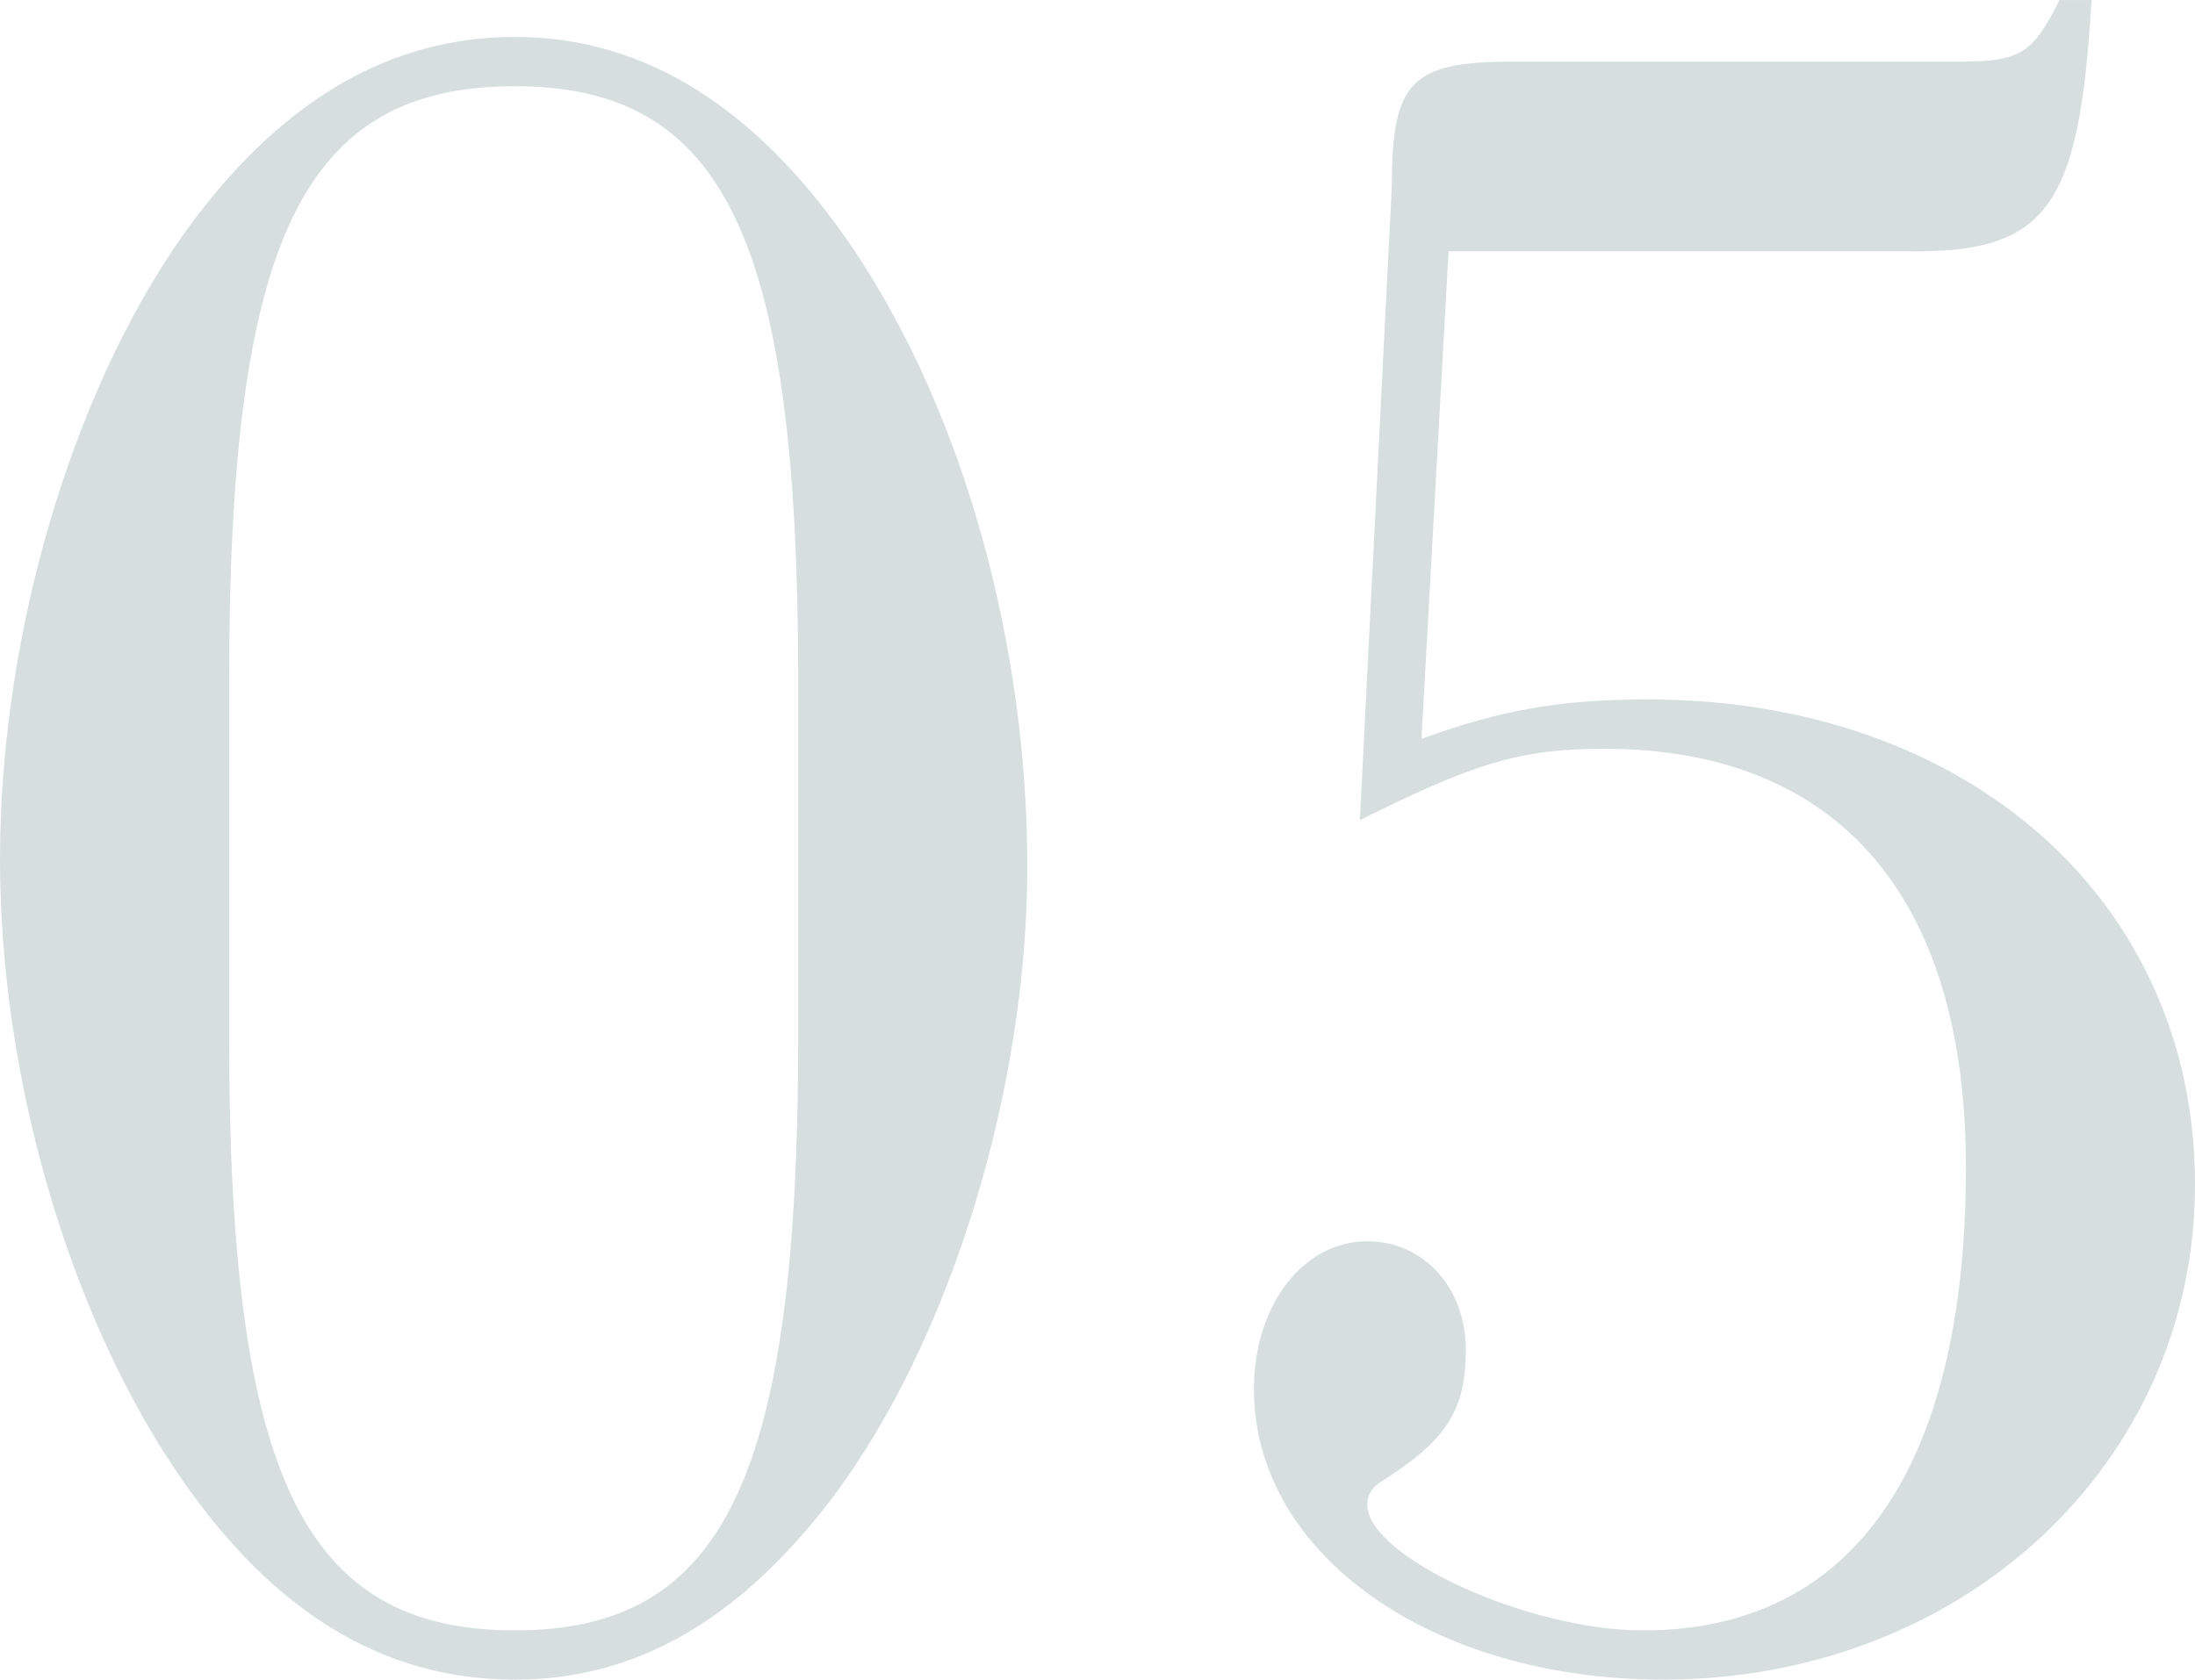
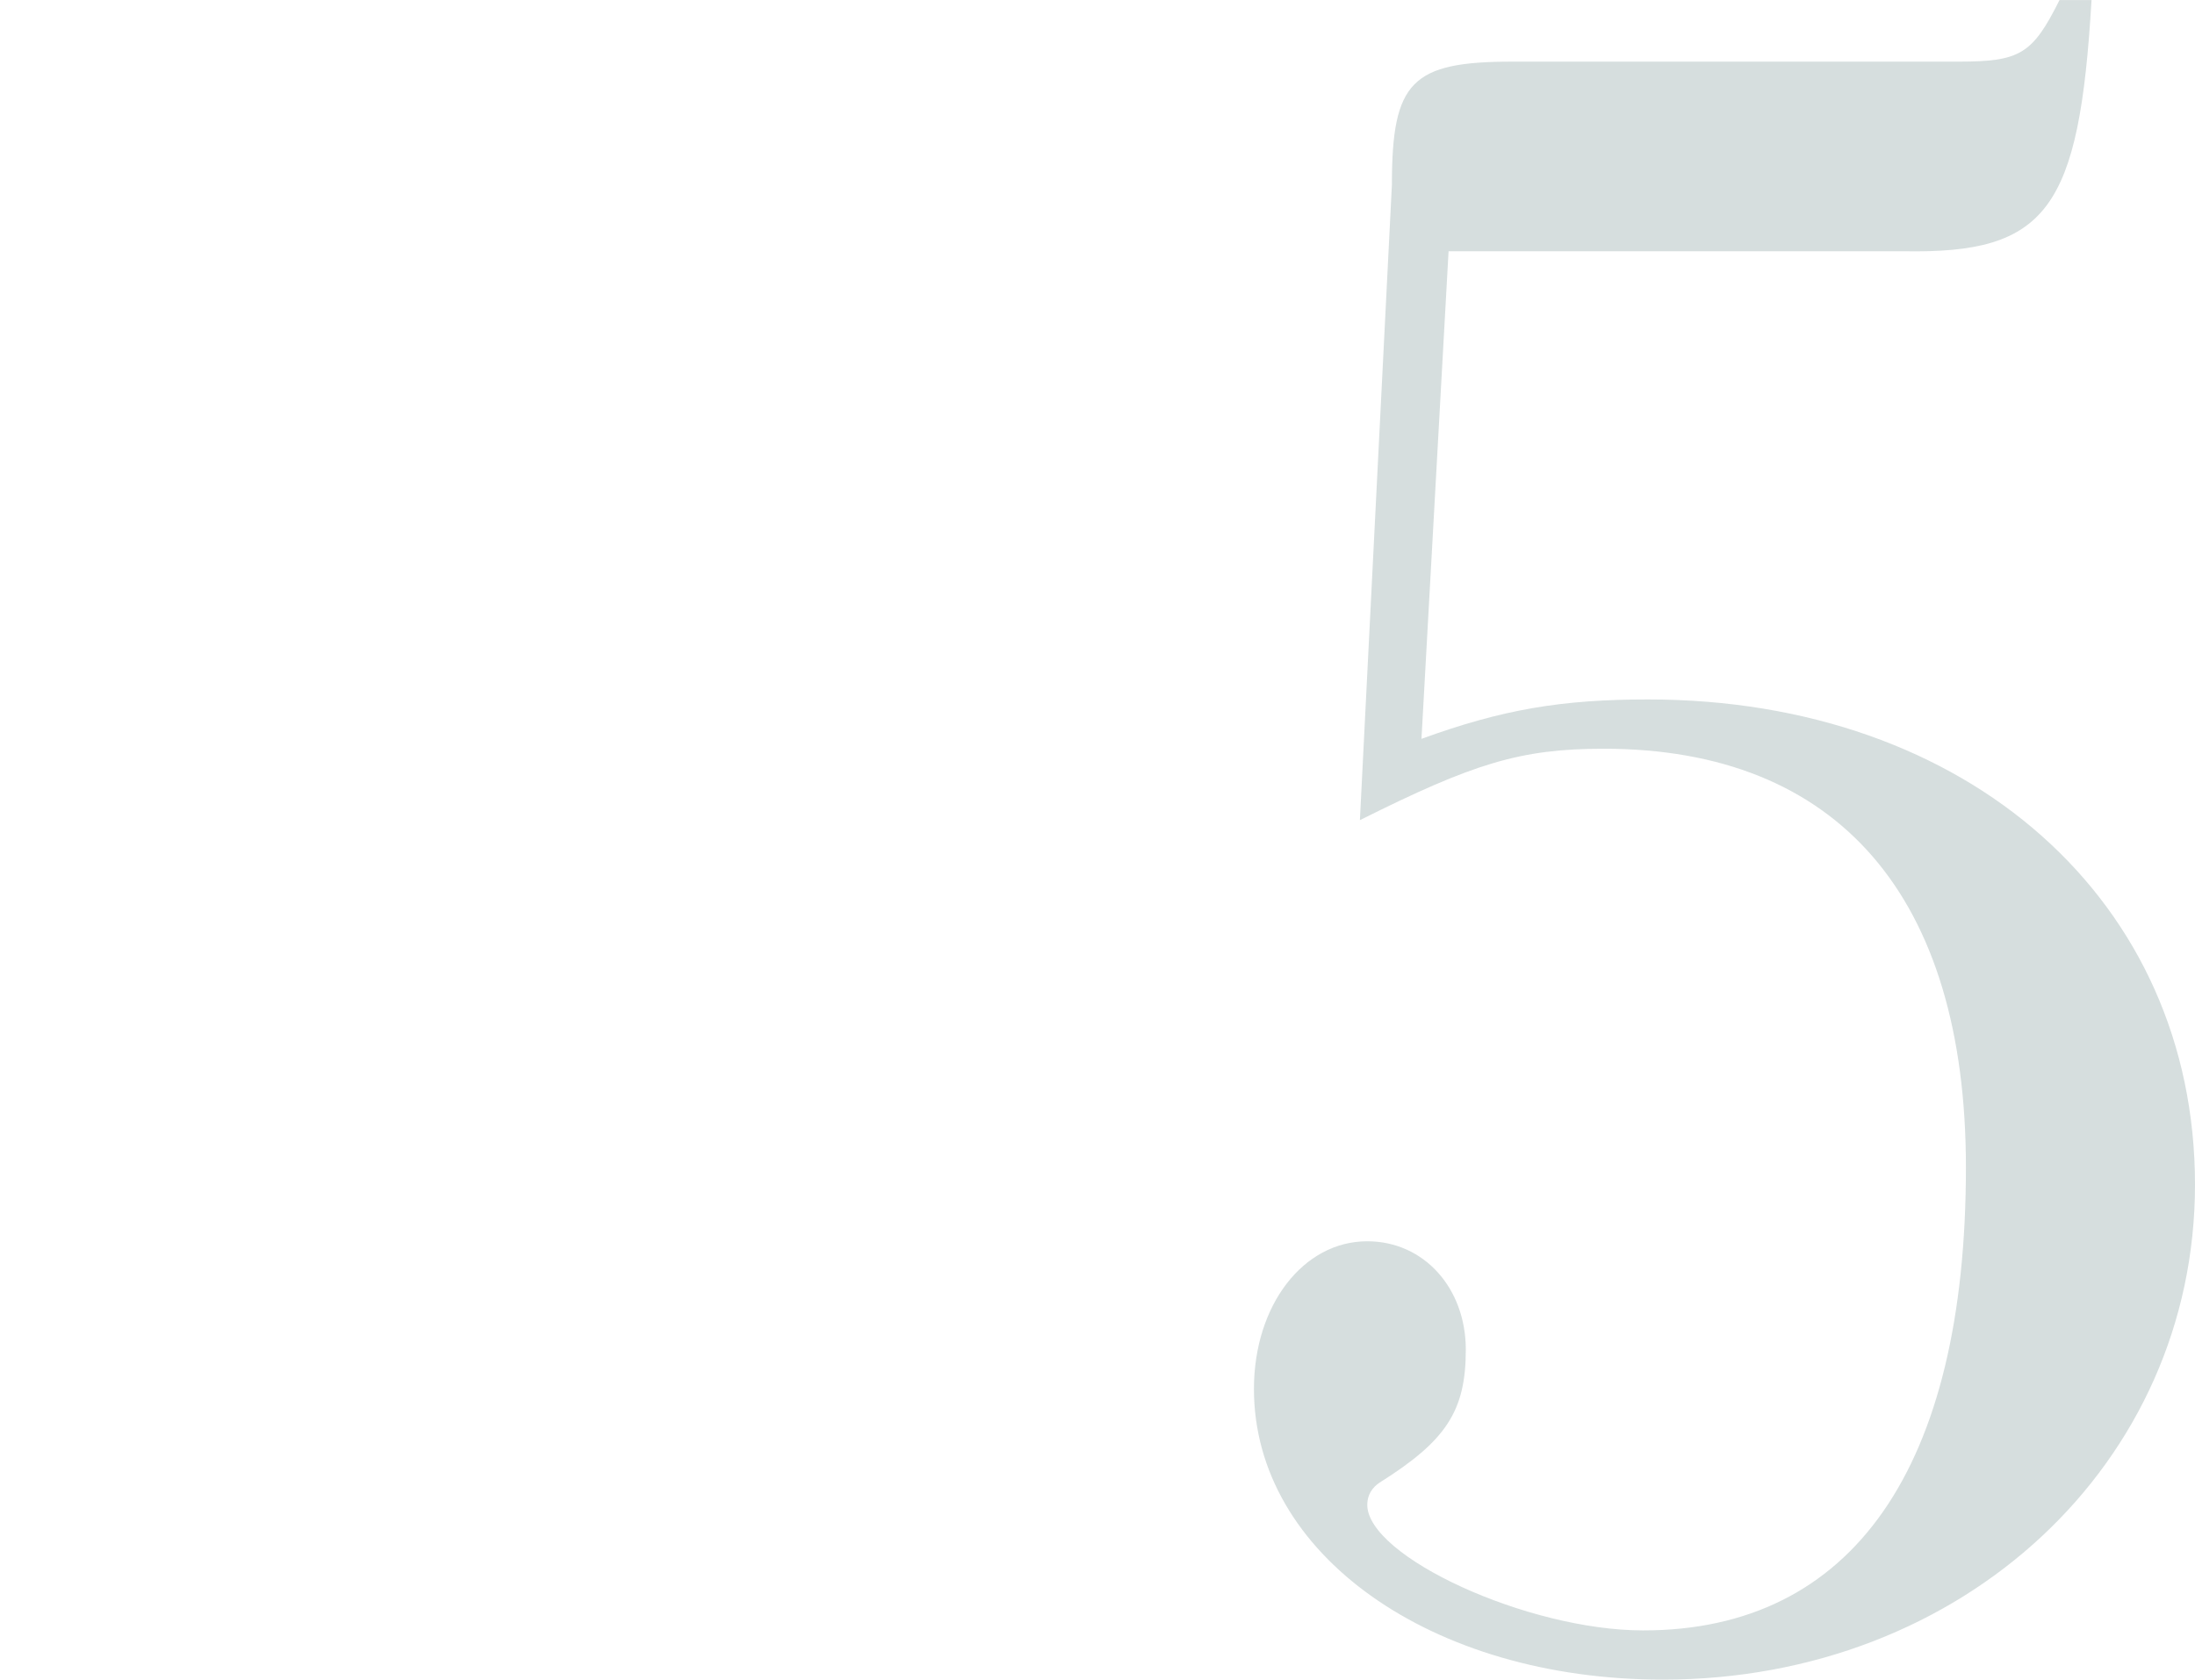
<svg xmlns="http://www.w3.org/2000/svg" id="_レイヤー_1" viewBox="0 0 101.491 77.684">
  <defs>
    <style>.cls-1{fill:#d6dede;}</style>
  </defs>
-   <path class="cls-1" d="M39.525,11.619c5.013,7.518,7.974,18.111,7.974,28.477,0,10.251-3.531,21.87-8.998,29.16-4.329,5.695-9.113,8.429-14.694,8.429-6.151,0-11.391-3.189-15.833-9.91C3.075,60.371,0,49.664,0,39.753c0-10.707,3.531-22.326,8.999-29.616C13.213,4.556,18.111,1.708,23.807,1.708c6.037,0,11.276,3.303,15.719,9.91ZM10.594,47.955c0,20.275,3.417,27.452,13.213,27.452,9.683,0,13.1-7.062,13.1-27.452v-16.516c0-20.39-3.417-27.452-13.1-27.452-9.796,0-13.213,7.062-13.213,27.452v16.516Z" />
  <path class="cls-1" d="M65.725,34.172c3.759-1.367,6.493-1.822,10.479-1.822,14.808,0,25.287,9.34,25.287,22.439,0,12.872-10.707,22.895-24.604,22.895-10.707,0-18.908-5.809-18.908-13.44,0-3.873,2.277-6.834,5.239-6.834,2.62,0,4.557,2.164,4.557,5.012s-.912,4.215-3.987,6.151c-.342.228-.569.57-.569,1.025,0,2.392,7.404,5.81,12.758,5.81,9.682,0,14.922-7.518,14.922-21.415,0-12.53-5.924-19.364-16.745-19.364-3.872,0-6.036.684-11.276,3.304l1.48-29.388c0-4.784.912-5.695,5.582-5.695h20.617c2.848,0,3.417-.342,4.67-2.848h1.48c-.569,9.682-2.05,11.732-8.656,11.619h-21.073l-1.253,22.553Z" />
</svg>